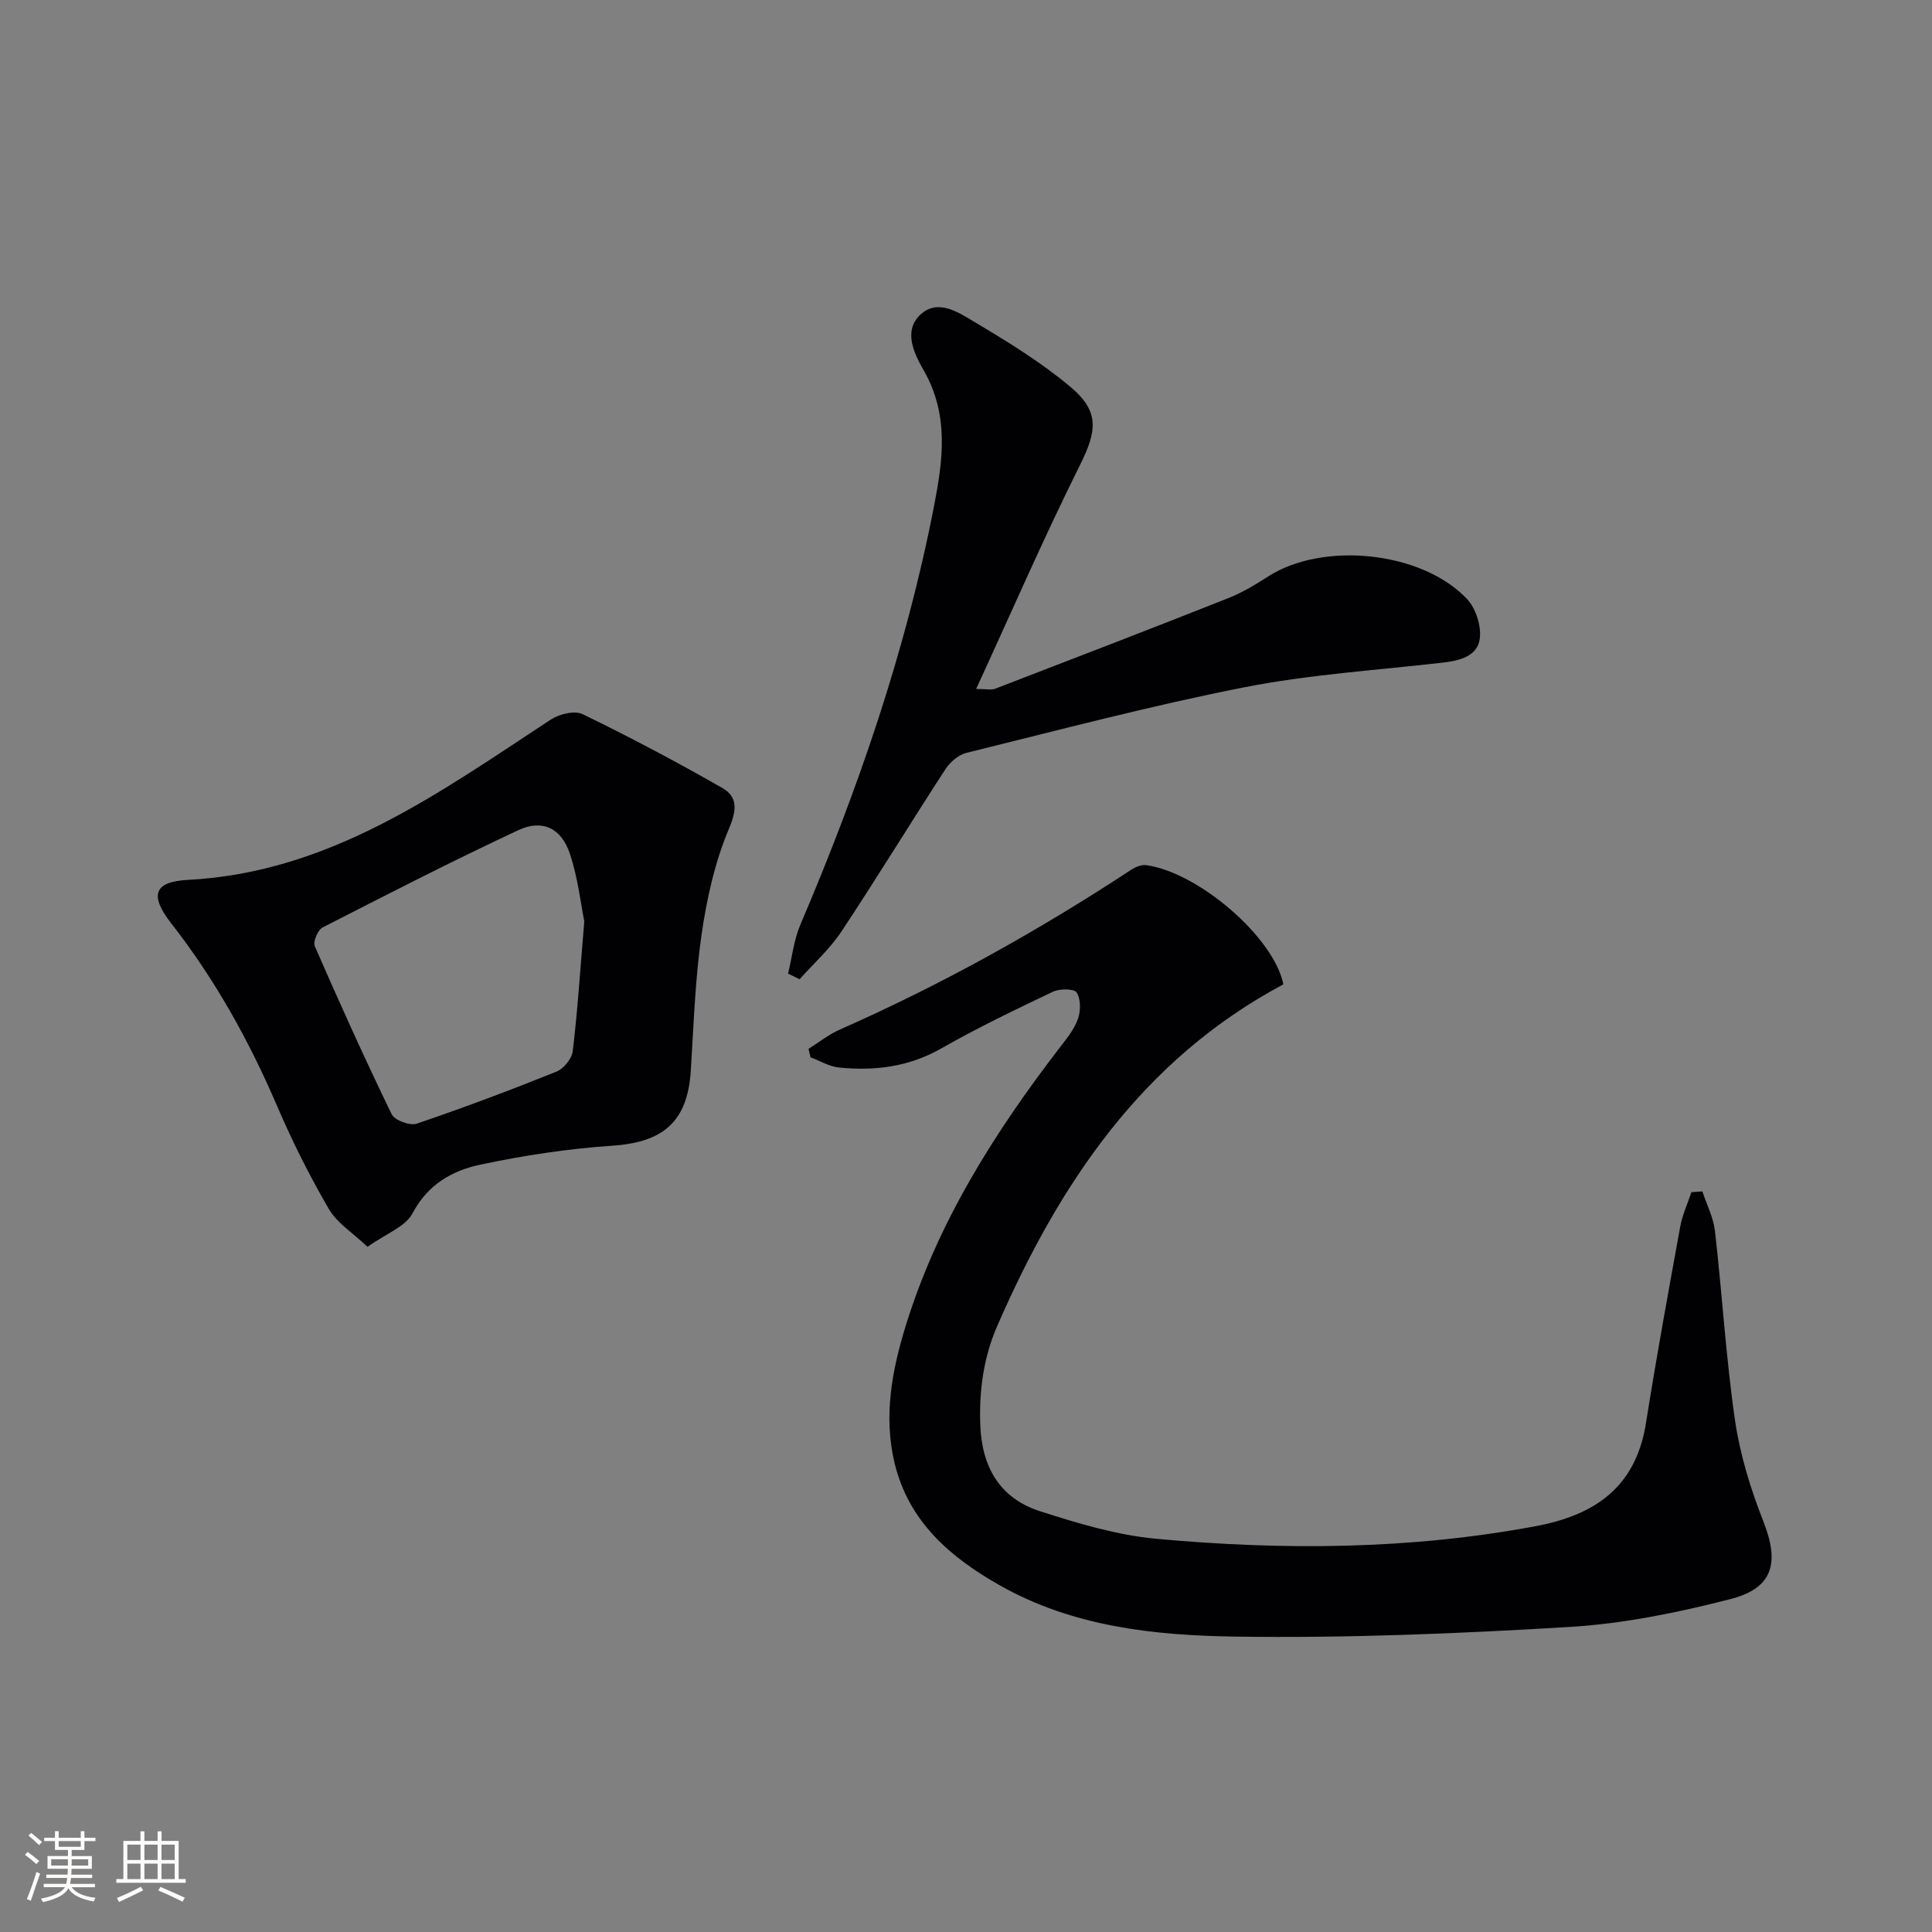
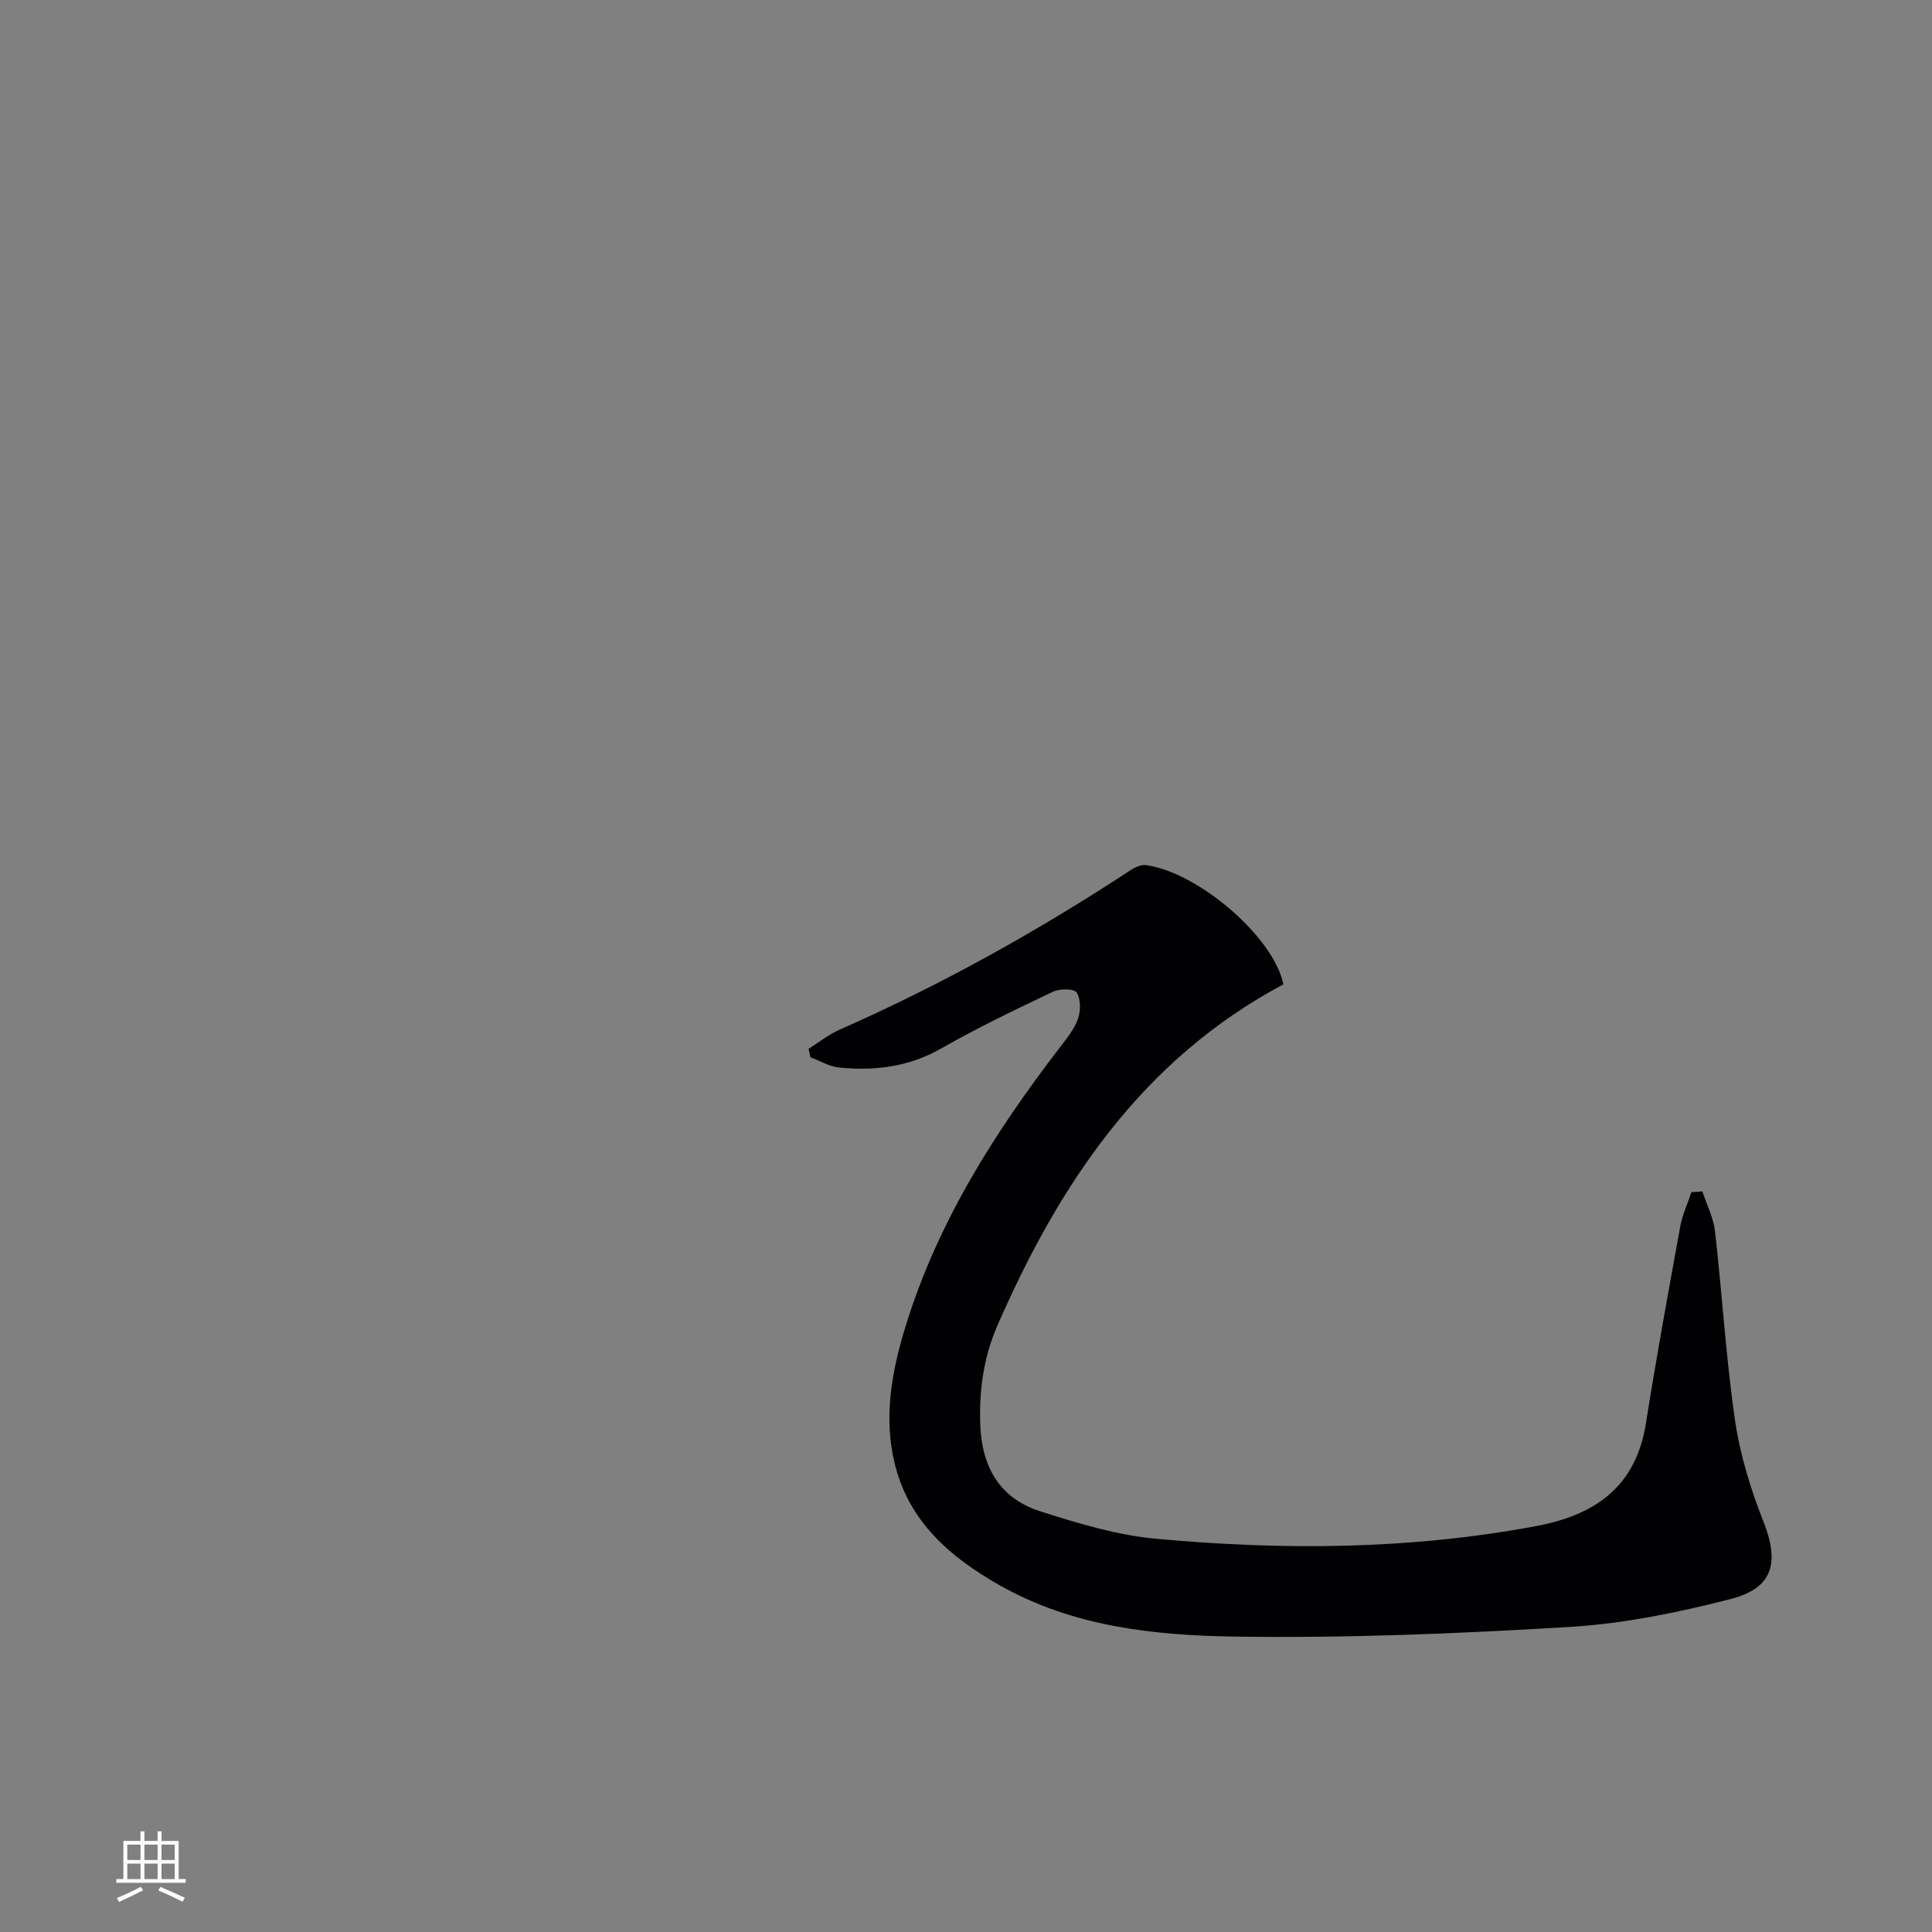
<svg xmlns="http://www.w3.org/2000/svg" enable-background="new 0 0 400 400" viewBox="0 0 400 400">
  <rect x="0" y="0" width="400" height="400" fill="#808080" stroke="none" />
  <g fill="#010104">
    <path d="m167.4 217.15c2.15-1.34 4.16-2.97 6.46-3.98 21.06-9.29 41.08-20.44 60.3-33.07.9-.59 2.16-1.12 3.16-.98 10.78 1.5 26.4 14.87 28.39 24.68-29.24 15.58-46.4 41.29-59.21 70.65-2.85 6.52-3.79 13.32-3.55 20.44.3 8.79 4 15.3 12.37 17.99 7.84 2.52 15.94 4.96 24.08 5.71 26.24 2.41 52.47 2.26 78.54-2.61 12.36-2.31 20.75-8.14 22.84-21.34 2.15-13.6 4.63-27.16 7.1-40.71.44-2.43 1.53-4.74 2.31-7.1.76-.05 1.52-.11 2.27-.16.9 2.74 2.29 5.42 2.61 8.23 1.49 13.03 2.26 26.16 4.14 39.13 1.04 7.12 3.22 14.22 5.87 20.94 3.36 8.55 2.1 13.82-6.83 16.11-10.87 2.79-22.07 5.08-33.24 5.76-23.06 1.39-46.21 2.34-69.31 2-16.71-.25-33.54-2.03-48.7-10.61-10.34-5.85-18.87-13.23-21.78-25.29-2.33-9.66-.57-19.16 2.3-28.45 6.62-21.45 18.4-40.06 31.96-57.69 1.41-1.83 2.96-3.73 3.7-5.86.58-1.65.6-4.1-.27-5.45-.53-.82-3.53-.83-4.92-.16-7.79 3.71-15.59 7.45-23.08 11.72-6.72 3.84-13.79 4.71-21.19 3.97-2.02-.2-3.95-1.39-5.92-2.12-.13-.6-.27-1.18-.4-1.75z" />
-     <path d="m76.09 258.14c-3.1-2.94-6.32-4.93-8-7.81-3.99-6.87-7.58-14.02-10.71-21.32-5.79-13.51-12.84-26.2-21.9-37.8-4.52-5.78-3.72-8.67 3.43-9.04 29.37-1.53 51.9-17.94 75.09-33.17 1.76-1.16 4.96-1.95 6.63-1.14 9.8 4.76 19.44 9.86 28.9 15.27 3.16 1.81 3.08 4.45 1.41 8.39-2.91 6.89-4.6 14.46-5.68 21.91-1.35 9.34-1.64 18.84-2.24 28.27-.67 10.49-5.66 14.79-16.19 15.5-9.19.62-18.39 2.02-27.4 3.93-5.8 1.23-10.87 4.09-14.02 10.07-1.48 2.8-5.52 4.23-9.32 6.94zm44.88-67.39c-.69-3.39-1.28-8.87-2.98-13.98-1.77-5.32-5.69-7.22-10.68-4.89-13.67 6.38-27.1 13.27-40.53 20.15-.99.51-2.01 2.94-1.61 3.86 5.1 11.69 10.35 23.33 15.92 34.8.61 1.26 3.78 2.43 5.19 1.95 9.74-3.3 19.38-6.93 28.93-10.77 1.49-.6 3.18-2.67 3.37-4.23.99-8.22 1.52-16.52 2.39-26.89z" />
-     <path d="m163.16 201.58c.82-3.38 1.19-6.94 2.53-10.09 11.94-28.01 21.84-56.66 27.67-86.6 1.85-9.47 3.19-18.91-2.08-28.14-1.88-3.29-4.41-8.16-.74-11.59 3.69-3.46 8.05-.38 11.42 1.62 6.82 4.06 13.67 8.28 19.72 13.37 6.09 5.12 5.38 9.19 1.87 16.23-7.46 14.98-14.13 30.35-21.45 46.26 2.13 0 3.14.26 3.92-.04 16.11-6.2 32.23-12.4 48.28-18.76 2.91-1.15 5.66-2.83 8.31-4.52 11.31-7.24 31.71-5.21 41.08 4.65 1.85 1.94 3.04 5.64 2.68 8.28-.51 3.68-4.25 4.55-7.76 4.95-13.67 1.57-27.49 2.44-40.96 5.09-19.34 3.8-38.44 8.87-57.59 13.59-1.64.4-3.37 1.92-4.33 3.39-7.25 11.15-14.18 22.51-21.52 33.59-2.4 3.62-5.75 6.61-8.66 9.88-.79-.39-1.59-.77-2.39-1.16z" />
  </g>
-   <path d="m5.17 384 .55-.58c.85.61 1.65 1.24 2.4 1.87l-.59.64c-.83-.73-1.62-1.38-2.36-1.93m1.22 9.53-.82-.34c.71-1.76 1.37-3.64 1.98-5.63.24.13.5.25.76.36-.6 1.67-1.24 3.54-1.92 5.61m-.5-13.5.57-.54c.56.44 1.31 1.06 2.26 1.87l-.64.64c-.68-.66-1.41-1.32-2.19-1.97m3.25.46h2.24v-1.36h.77v1.36h4.57v-1.36h.76v1.36h2.28v.69h-2.28v1.84h-2.64v1.26h4.18v2.64h-4.21c0 .45-.02.86-.05 1.21h4.32v.69h-4.38c-.04.34-.1.75-.19 1.22h5.15v.69h-4.82c.87 1.19 2.51 1.92 4.93 2.19-.17.31-.3.57-.37.76-2.77-.49-4.52-1.41-5.26-2.76-.56 1.26-2.3 2.23-5.24 2.9-.12-.25-.26-.48-.43-.72 2.73-.55 4.38-1.34 4.96-2.38h-4.38v-.69h4.65c.1-.38.17-.79.21-1.22h-4.32v-.69h4.4c.03-.34.05-.75.05-1.21h-4.2v-2.64h4.23v-1.26h-2.69v-1.84h-2.24zm1.46 4.46v1.29h3.45c.01-.4.02-.57.01-.53v-.32-.45h-3.46zm1.55-2.59h4.57v-1.19h-4.57zm6.11 2.59h-3.42v.77c-.01.19-.01.37-.02.53h3.44z" fill="#fcfbfa" />
  <path d="m32.63 379.16h.82v1.98h3.54v7.89h1.46v.78h-14.37v-.78h1.46v-7.89h3.54v-1.98h.82v1.98h2.73zm-3.49 11.48.5.73c-1.61.82-3.28 1.63-5 2.41-.13-.27-.28-.55-.44-.82 1.75-.72 3.4-1.49 4.94-2.32m-2.78-5.55h2.73v-3.18h-2.73zm0 3.95h2.73v-3.2h-2.73zm3.54-3.95h2.73v-3.18h-2.73zm0 3.95h2.73v-3.2h-2.73zm7.89 4.68c-1.84-.92-3.51-1.7-5.02-2.32l.45-.73c1.89.8 3.57 1.55 5.04 2.23zm-1.62-11.81h-2.73v3.18h2.73zm-2.73 7.13h2.73v-3.2h-2.73z" fill="#fcfbfa" />
</svg>